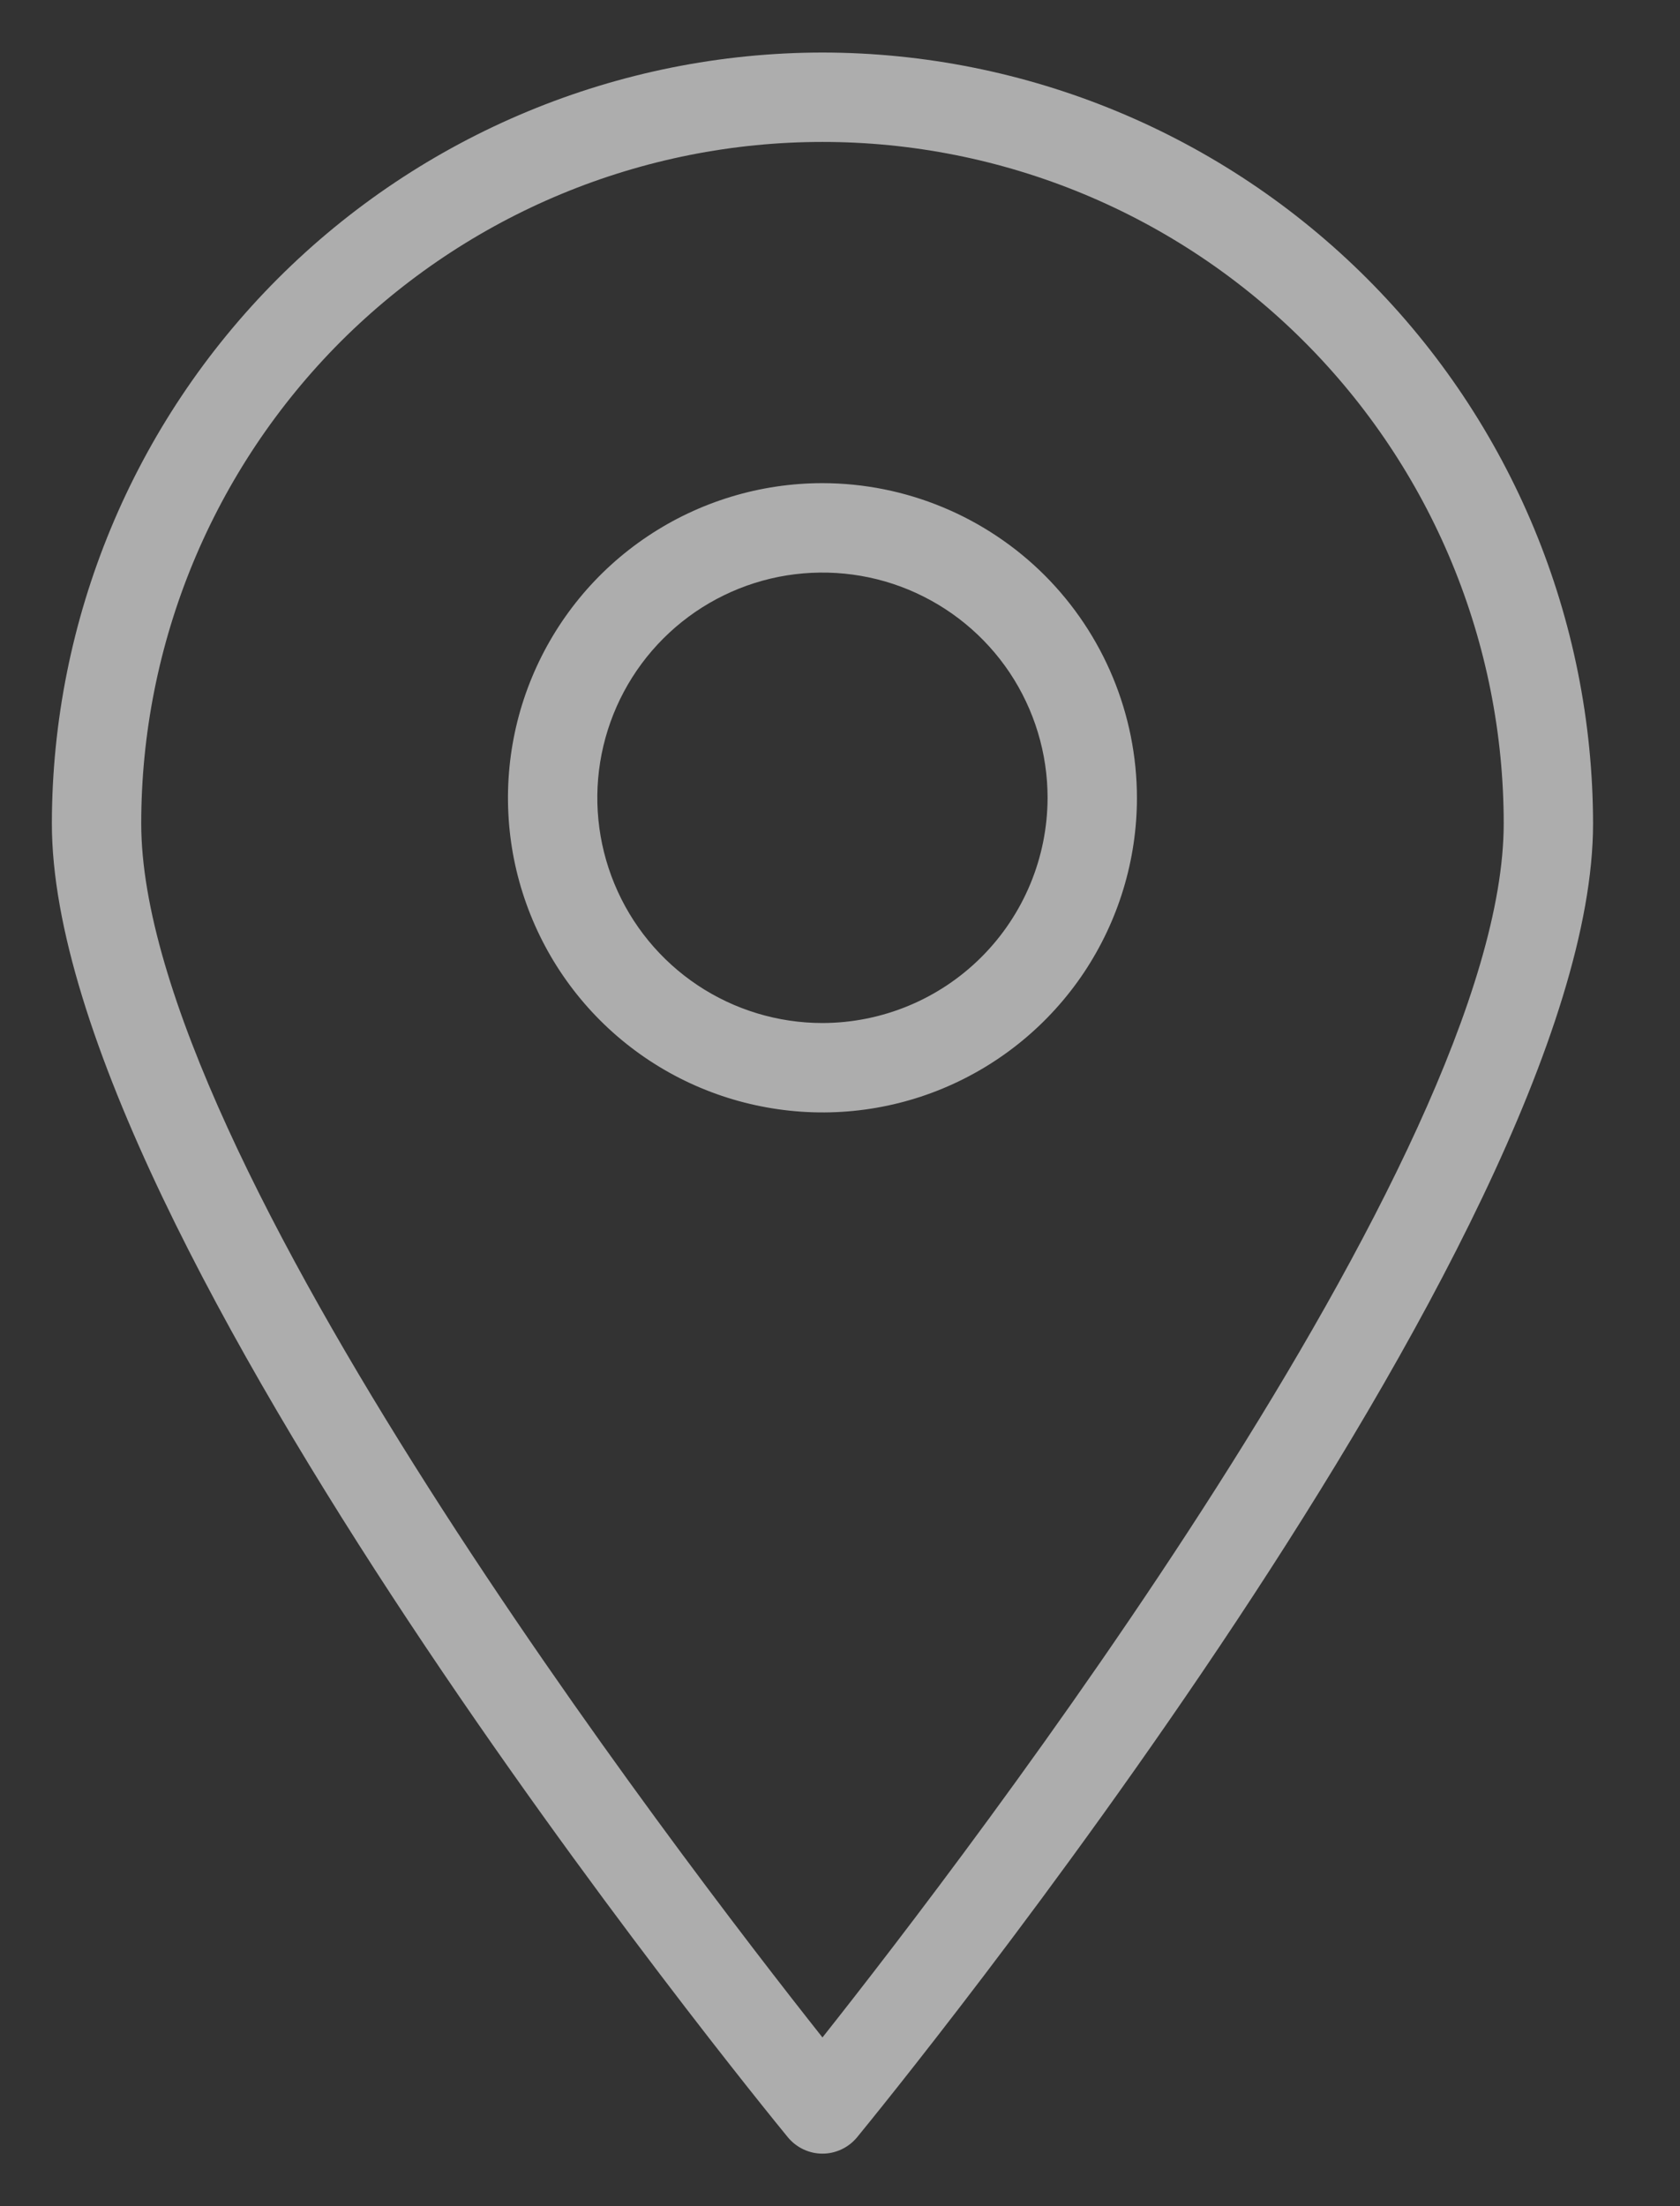
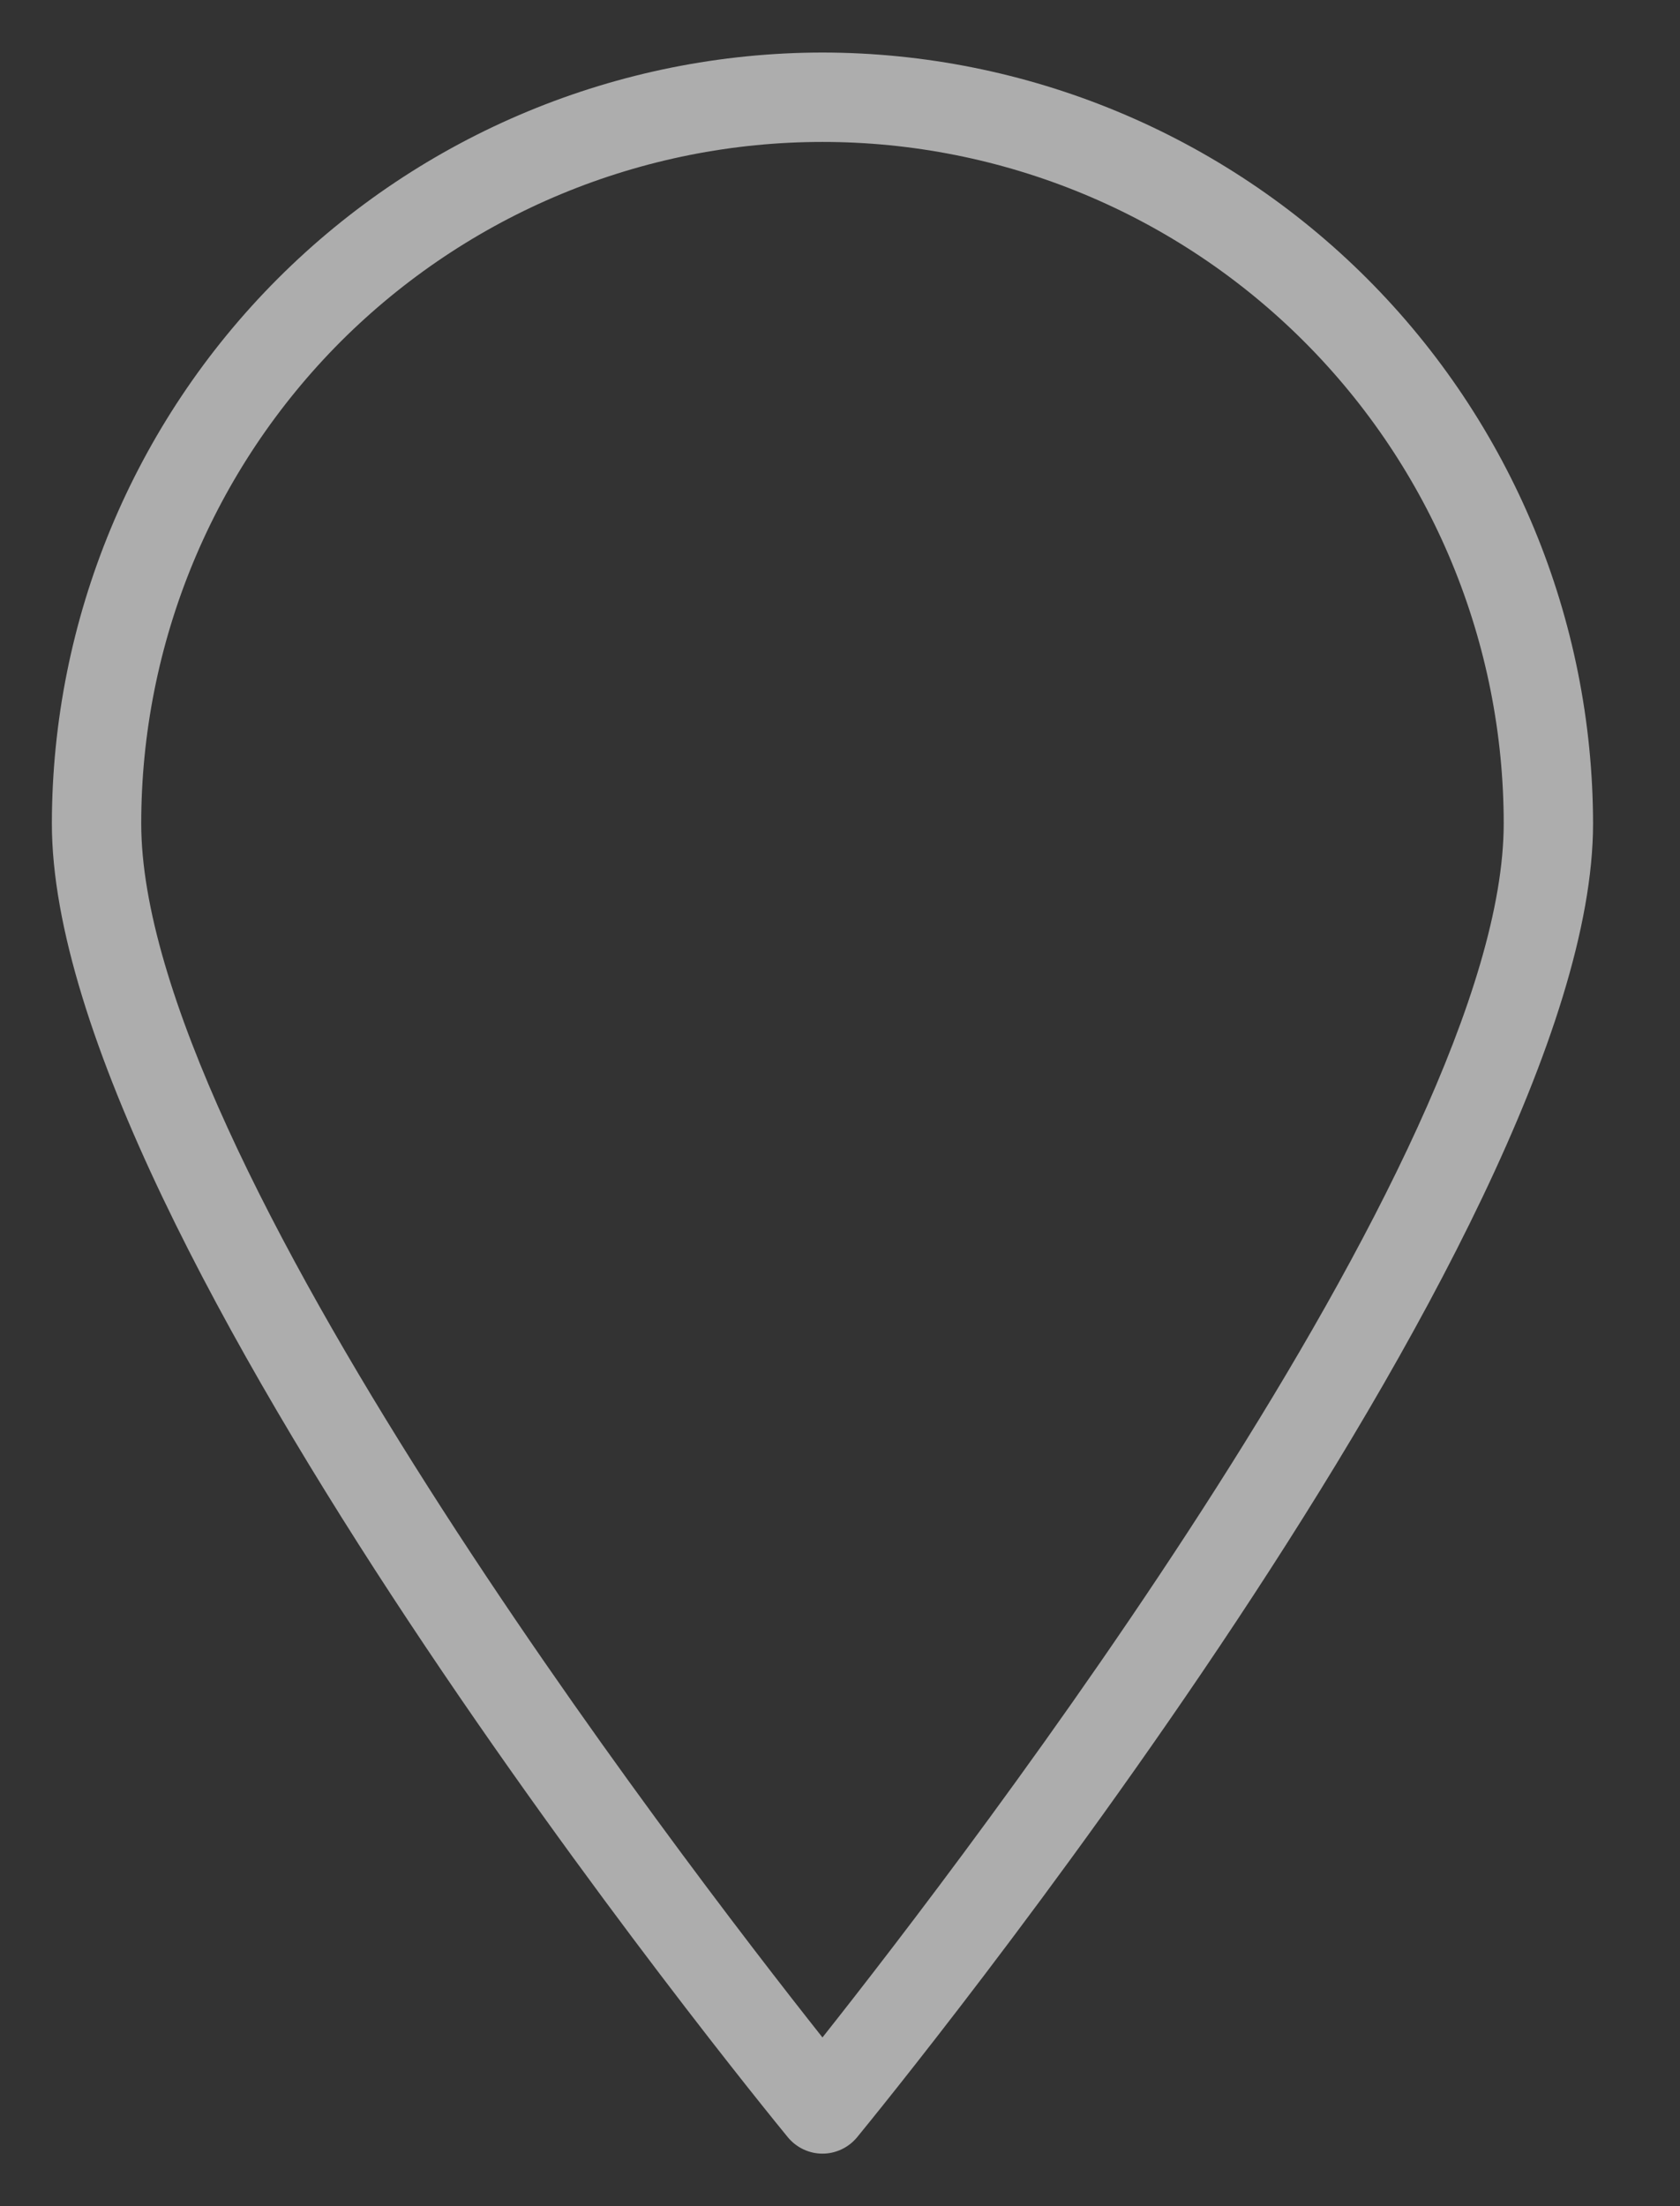
<svg xmlns="http://www.w3.org/2000/svg" width="16" height="21" viewBox="0 0 16 21" fill="none">
  <rect x="0" y="0" width="16" height="21" fill="#333333" stroke="none" />
  <g id="ä½ç½®" opacity="0.6" clip-path="url(#clip0_35_4568)">
    <g id="map_marker.svg fill" clip-path="url(#clip1_35_4568)">
      <g id="map_marker.svg" clip-path="url(#clip2_35_4568)">
        <path id="Vector" d="M7.833 0.5C5.887 0.502 4.022 1.276 2.646 2.652C1.27 4.028 0.496 5.893 0.494 7.839C0.494 11.764 7.218 19.996 7.504 20.345C7.544 20.393 7.594 20.432 7.651 20.459C7.708 20.486 7.77 20.5 7.833 20.5C7.896 20.5 7.958 20.486 8.015 20.459C8.072 20.432 8.122 20.393 8.162 20.345C8.448 19.996 15.172 11.764 15.172 7.839C15.169 5.893 14.396 4.028 13.02 2.652C11.644 1.276 9.779 0.502 7.833 0.5ZM7.833 19.394C6.47 17.674 1.345 10.996 1.345 7.839C1.345 6.987 1.513 6.143 1.839 5.356C2.165 4.569 2.643 3.854 3.245 3.251C3.848 2.649 4.563 2.171 5.35 1.845C6.137 1.519 6.981 1.351 7.833 1.351C8.685 1.351 9.529 1.519 10.316 1.845C11.103 2.171 11.818 2.649 12.42 3.251C13.023 3.854 13.501 4.569 13.827 5.356C14.153 6.143 14.321 6.987 14.321 7.839C14.321 10.996 9.196 17.674 7.833 19.394Z" fill="white" />
-         <path id="Vector_2" d="M7.833 4.599C7.241 4.599 6.661 4.775 6.169 5.104C5.676 5.433 5.293 5.901 5.066 6.448C4.839 6.995 4.78 7.597 4.895 8.178C5.011 8.759 5.296 9.293 5.715 9.712C6.134 10.131 6.668 10.416 7.249 10.531C7.83 10.647 8.432 10.588 8.979 10.361C9.526 10.134 9.994 9.75 10.323 9.258C10.652 8.765 10.828 8.186 10.828 7.594C10.827 6.8 10.511 6.039 9.95 5.477C9.388 4.916 8.627 4.6 7.833 4.599ZM7.833 9.738C7.409 9.738 6.994 9.612 6.642 9.377C6.289 9.141 6.014 8.806 5.852 8.414C5.69 8.023 5.647 7.592 5.73 7.176C5.813 6.76 6.017 6.378 6.317 6.078C6.617 5.778 6.999 5.574 7.415 5.491C7.831 5.409 8.262 5.451 8.653 5.613C9.045 5.776 9.38 6.05 9.616 6.403C9.851 6.755 9.977 7.17 9.977 7.594C9.976 8.162 9.75 8.707 9.348 9.109C8.946 9.511 8.401 9.737 7.833 9.738Z" fill="white" />
      </g>
    </g>
  </g>
  <defs>
    <clipPath id="clip0_35_4568">
      <rect width="16" height="20" fill="white" transform="translate(0 0.5)" />
    </clipPath>
    <clipPath id="clip1_35_4568">
      <rect width="16" height="20" fill="white" transform="translate(0 0.5)" />
    </clipPath>
    <clipPath id="clip2_35_4568">
      <rect width="16" height="20" fill="white" transform="translate(0 0.5)" />
    </clipPath>
  </defs>
</svg>